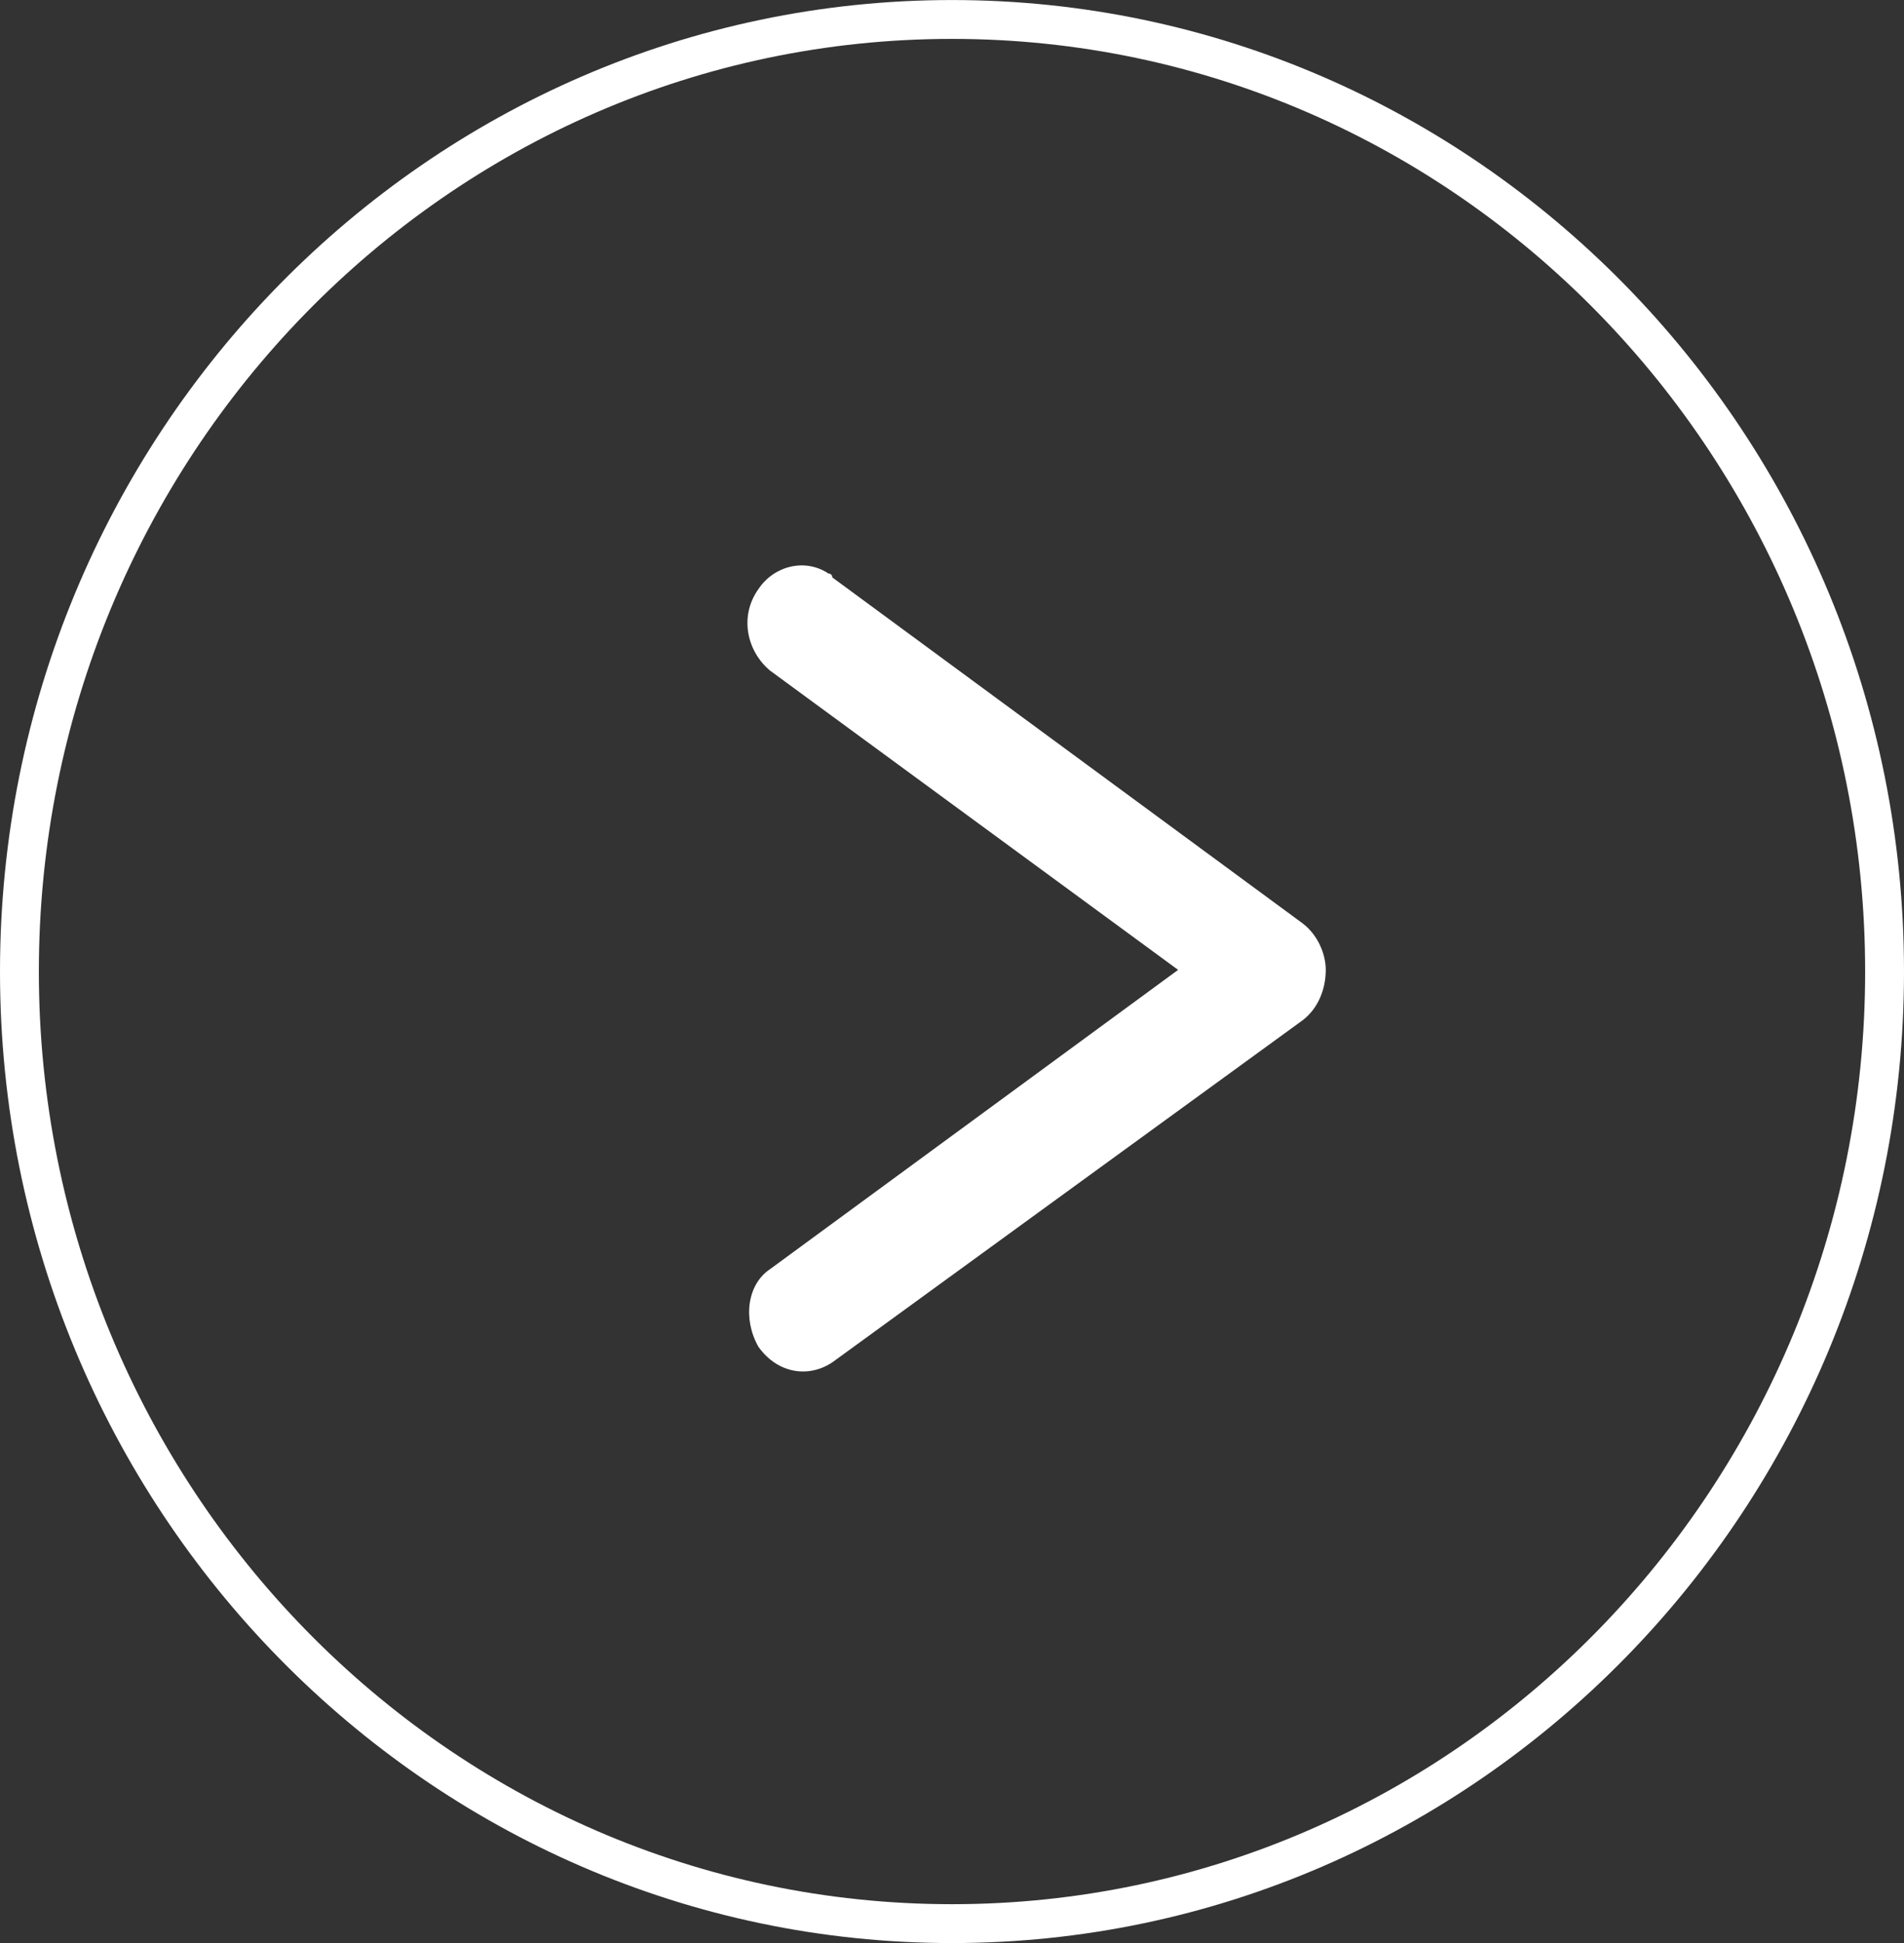
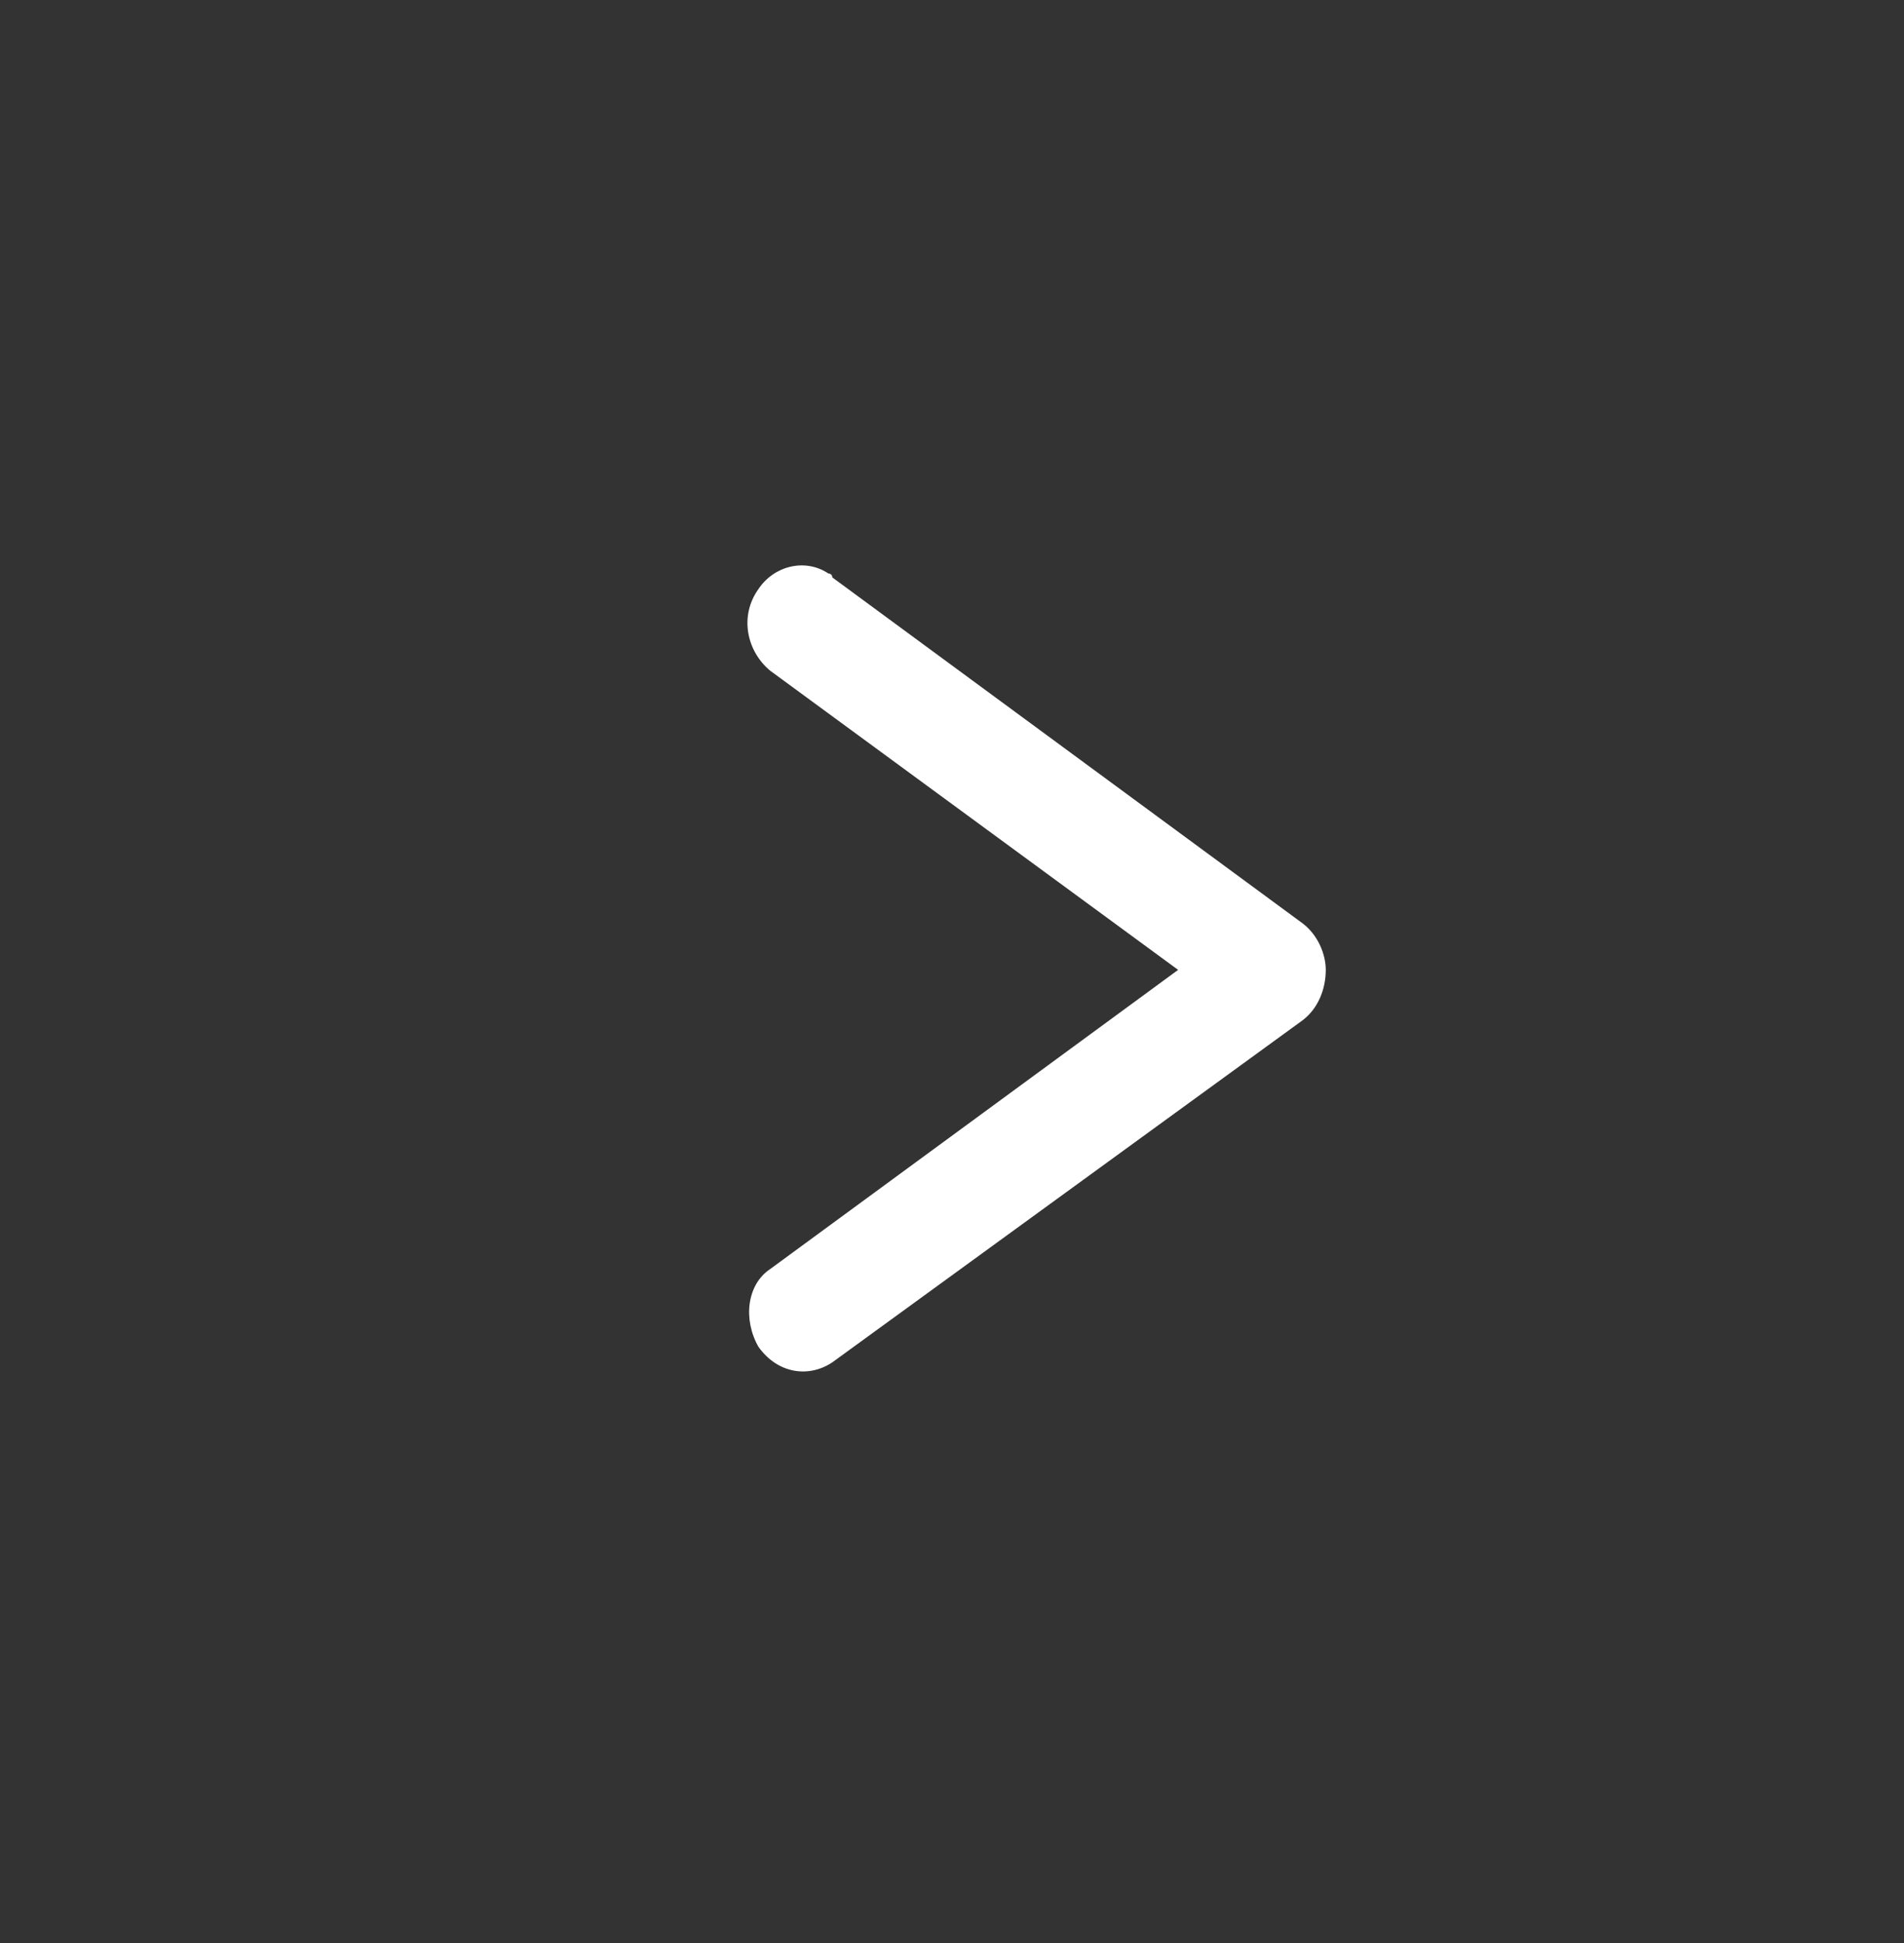
<svg xmlns="http://www.w3.org/2000/svg" version="1.1" id="Ebene_1" x="0px" y="0px" viewBox="0 0 49 50" style="enable-background:new 0 0 49 50;" xml:space="preserve">
  <rect x="0" y="0" width="49" height="50" fill="#333333" stroke="none" />
  <style type="text/css">
	.st0{fill:#FFFFFF;}
</style>
  <g id="Pfeil_rechts" transform="translate(0.214 0.433)">
    <g id="Ellipse_99" transform="translate(-0.214 -0.432)">
      <g>
-         <path class="st0" d="M24.5,50C11,50,0,38.8,0,25S11,0,24.5,0C38,0,49,11.2,49,25S38,50,24.5,50z M24.5,1C11.5,1,1,11.8,1,25     s10.5,24,23.5,24S48,38.2,48,25S37.5,1,24.5,1z" />
-       </g>
+         </g>
    </g>
    <g id="Gruppe_87" transform="translate(17.005 11.125)">
      <g id="Vereinigungsmenge_3">
        <path class="st0" d="M2.3,23.1c-0.4-0.7-0.3-1.6,0.3-2l10.5-7.7L2.6,5.7C2,5.2,1.8,4.3,2.3,3.6C2.7,3,3.5,2.8,4.1,3.2     c0,0,0.1,0,0.1,0.1l12.1,8.9c0.4,0.3,0.6,0.8,0.6,1.2c0,0.5-0.2,1-0.6,1.3L4.2,23.5C3.6,23.9,2.8,23.8,2.3,23.1     C2.3,23.2,2.3,23.2,2.3,23.1z" />
      </g>
    </g>
  </g>
</svg>